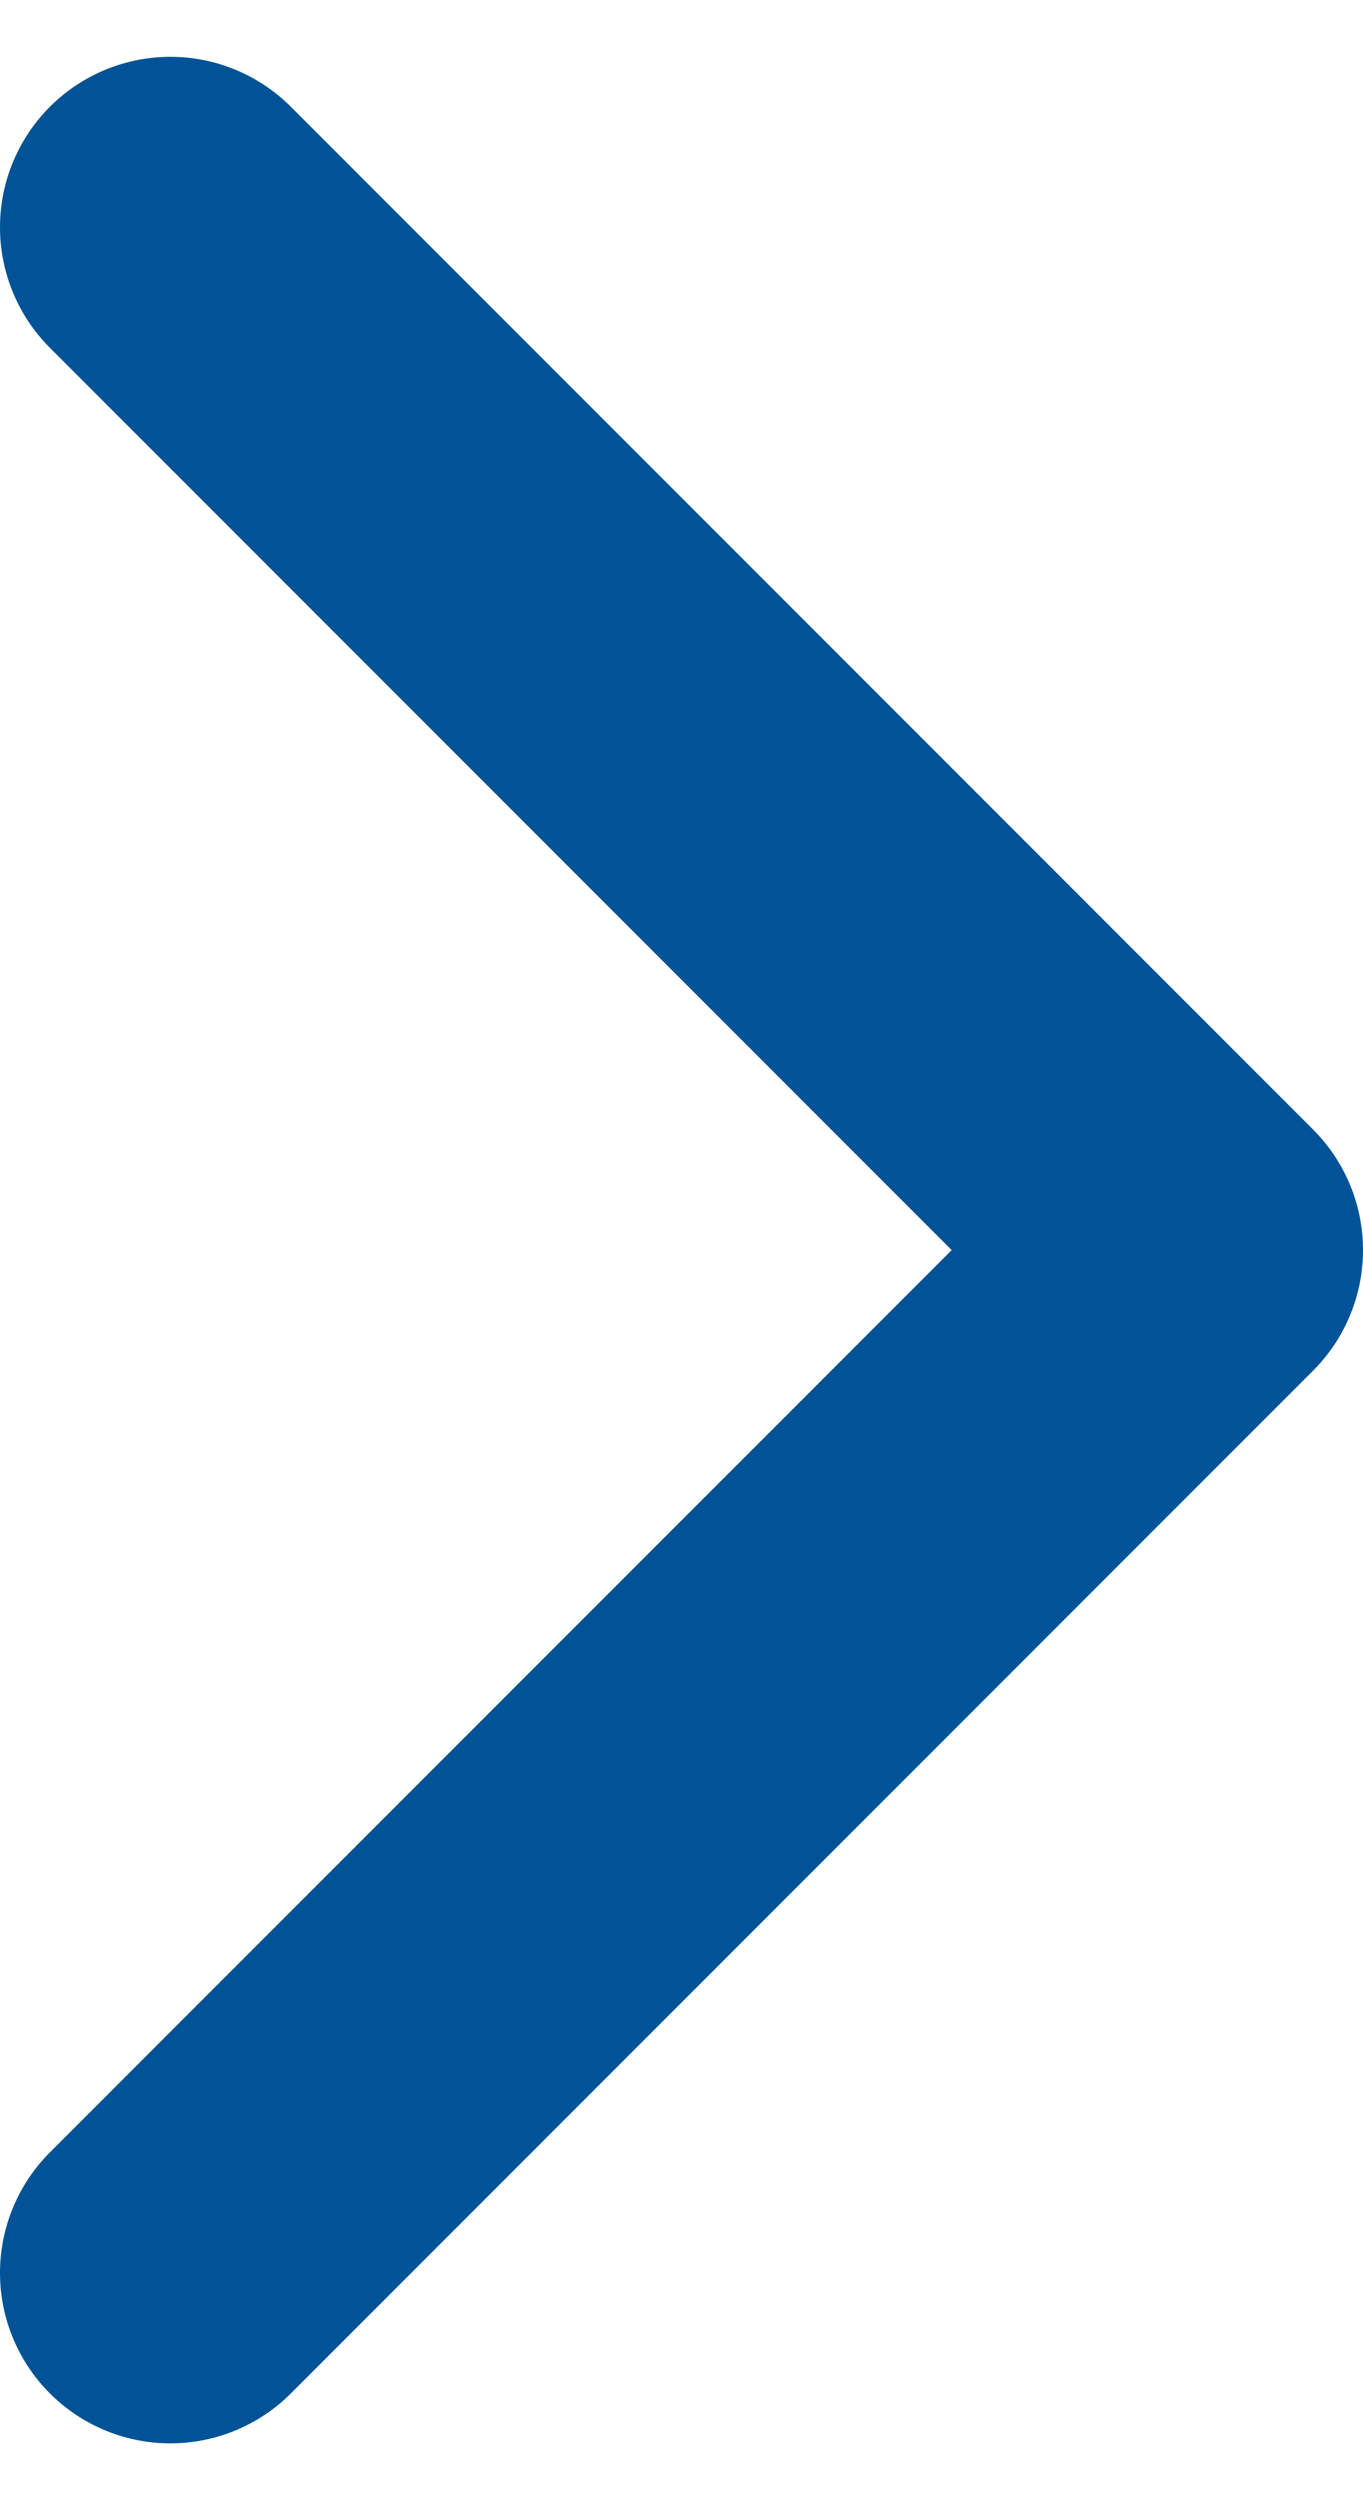
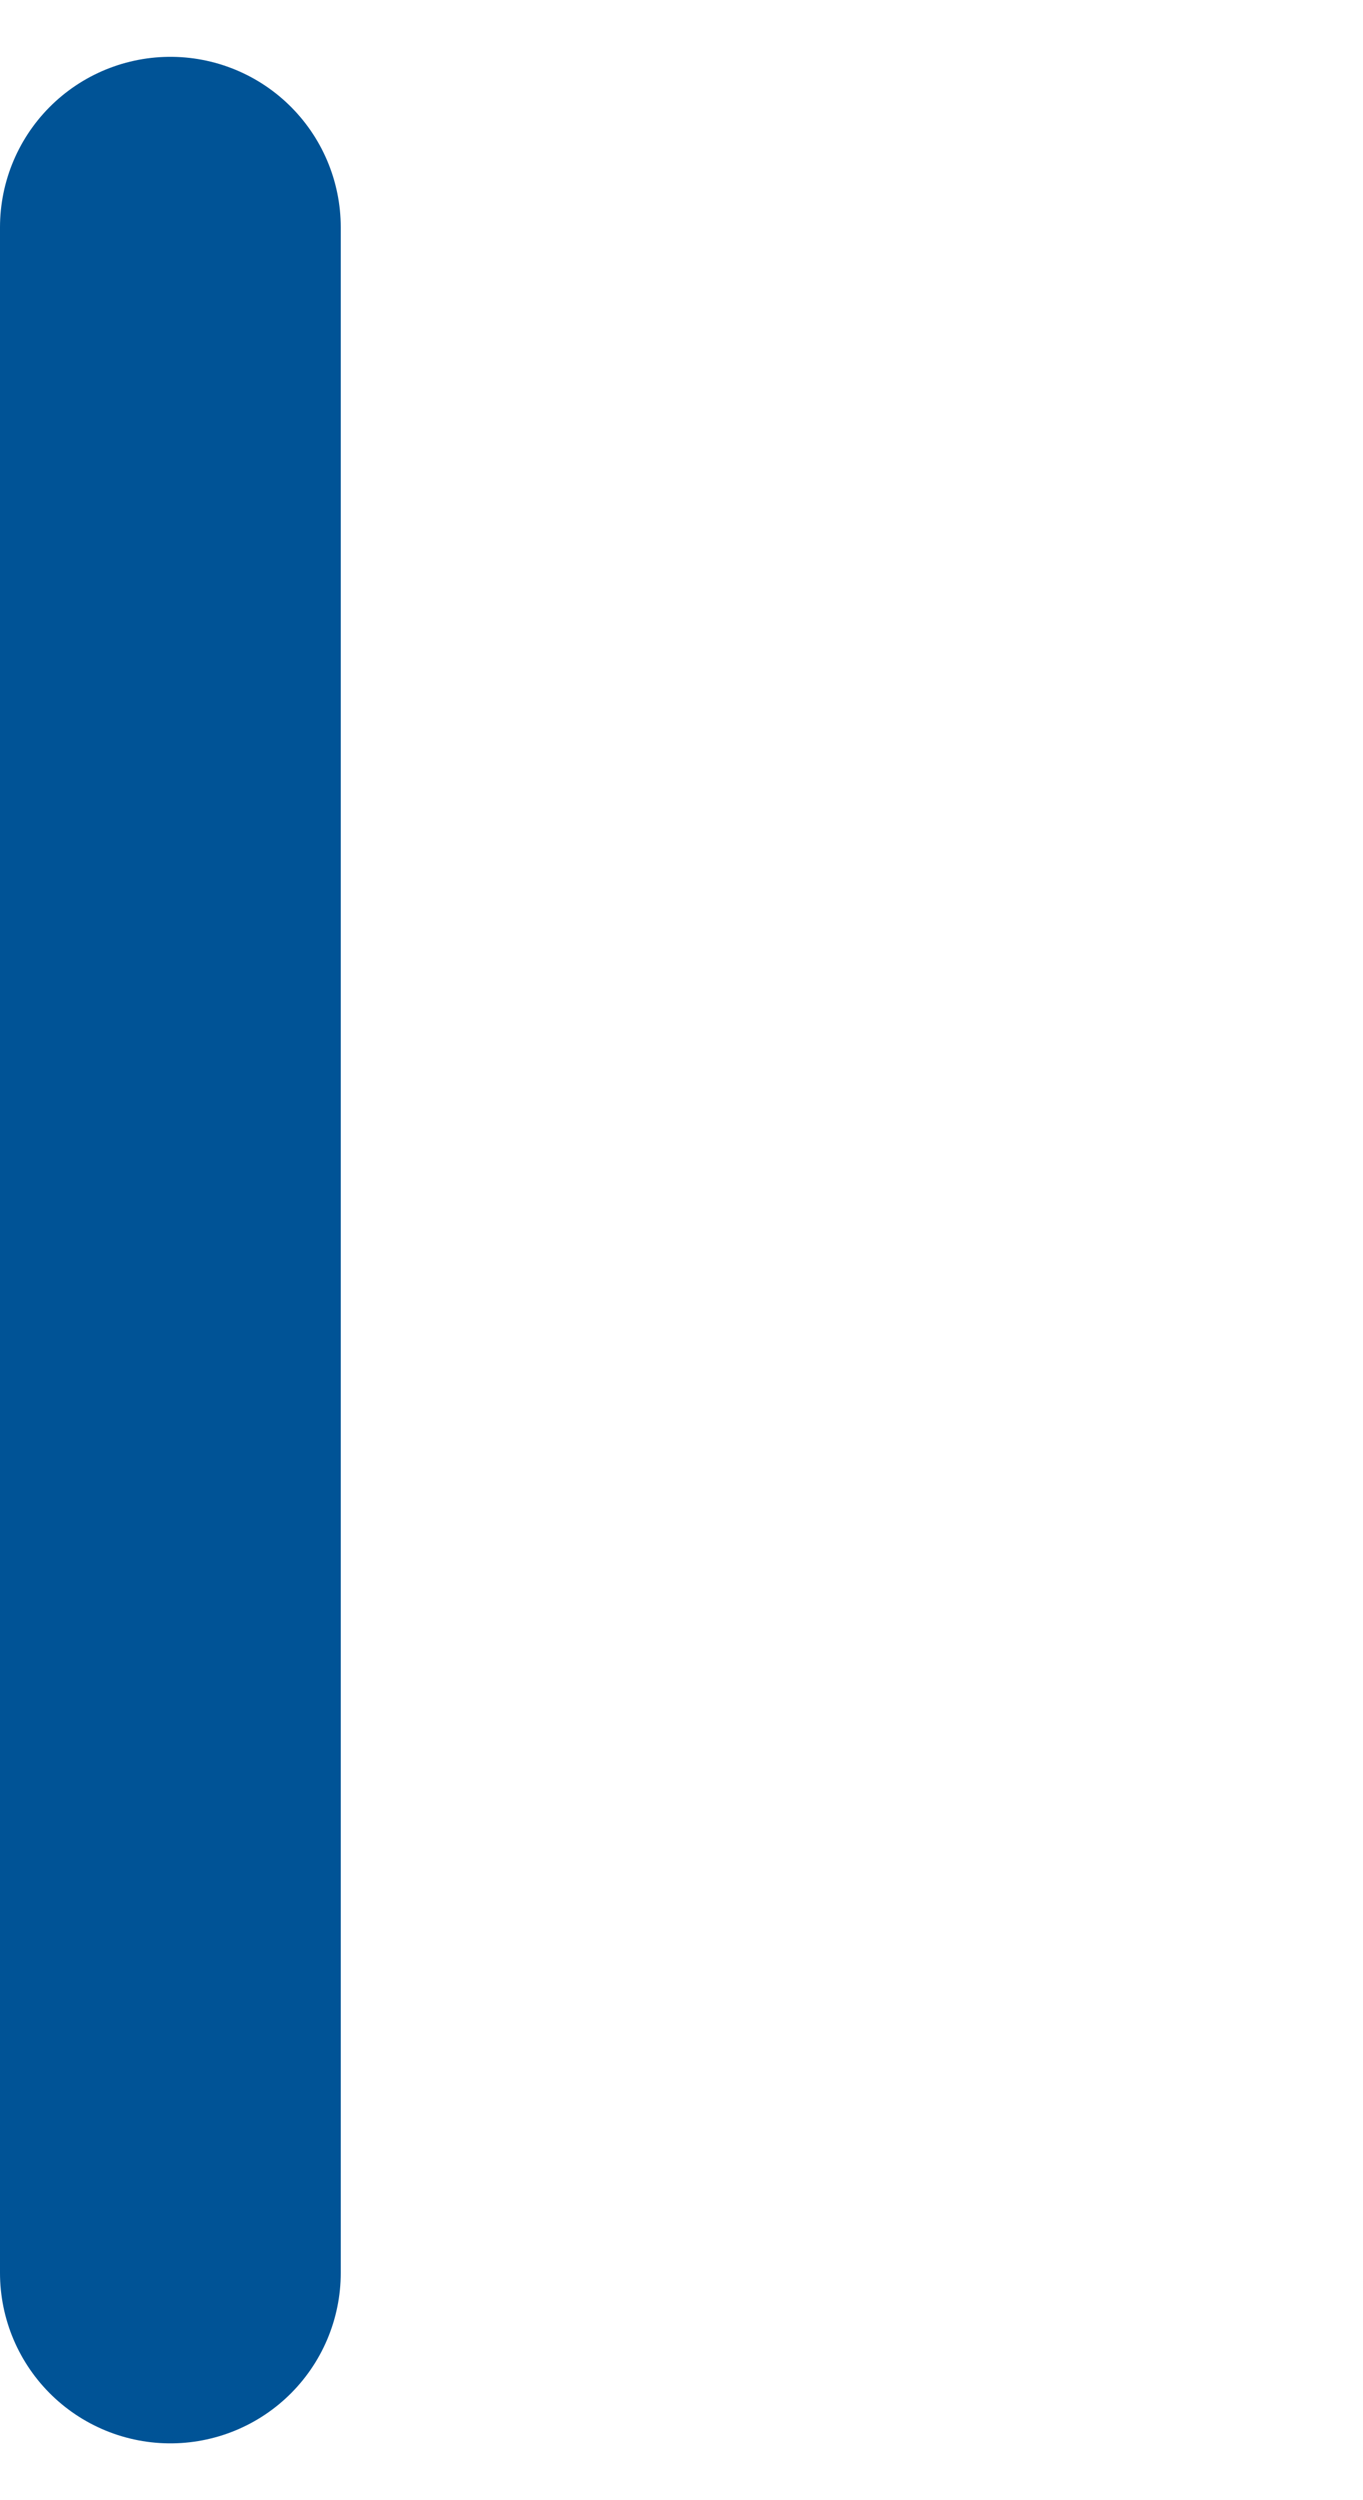
<svg xmlns="http://www.w3.org/2000/svg" width="6" height="11" viewBox="0 0 6 11" fill="none">
-   <path d="M0.75 1L5.25 5.5L0.75 10" stroke="#005396" stroke-width="1.5" stroke-linecap="round" stroke-linejoin="round" />
+   <path d="M0.75 1L0.75 10" stroke="#005396" stroke-width="1.5" stroke-linecap="round" stroke-linejoin="round" />
</svg>